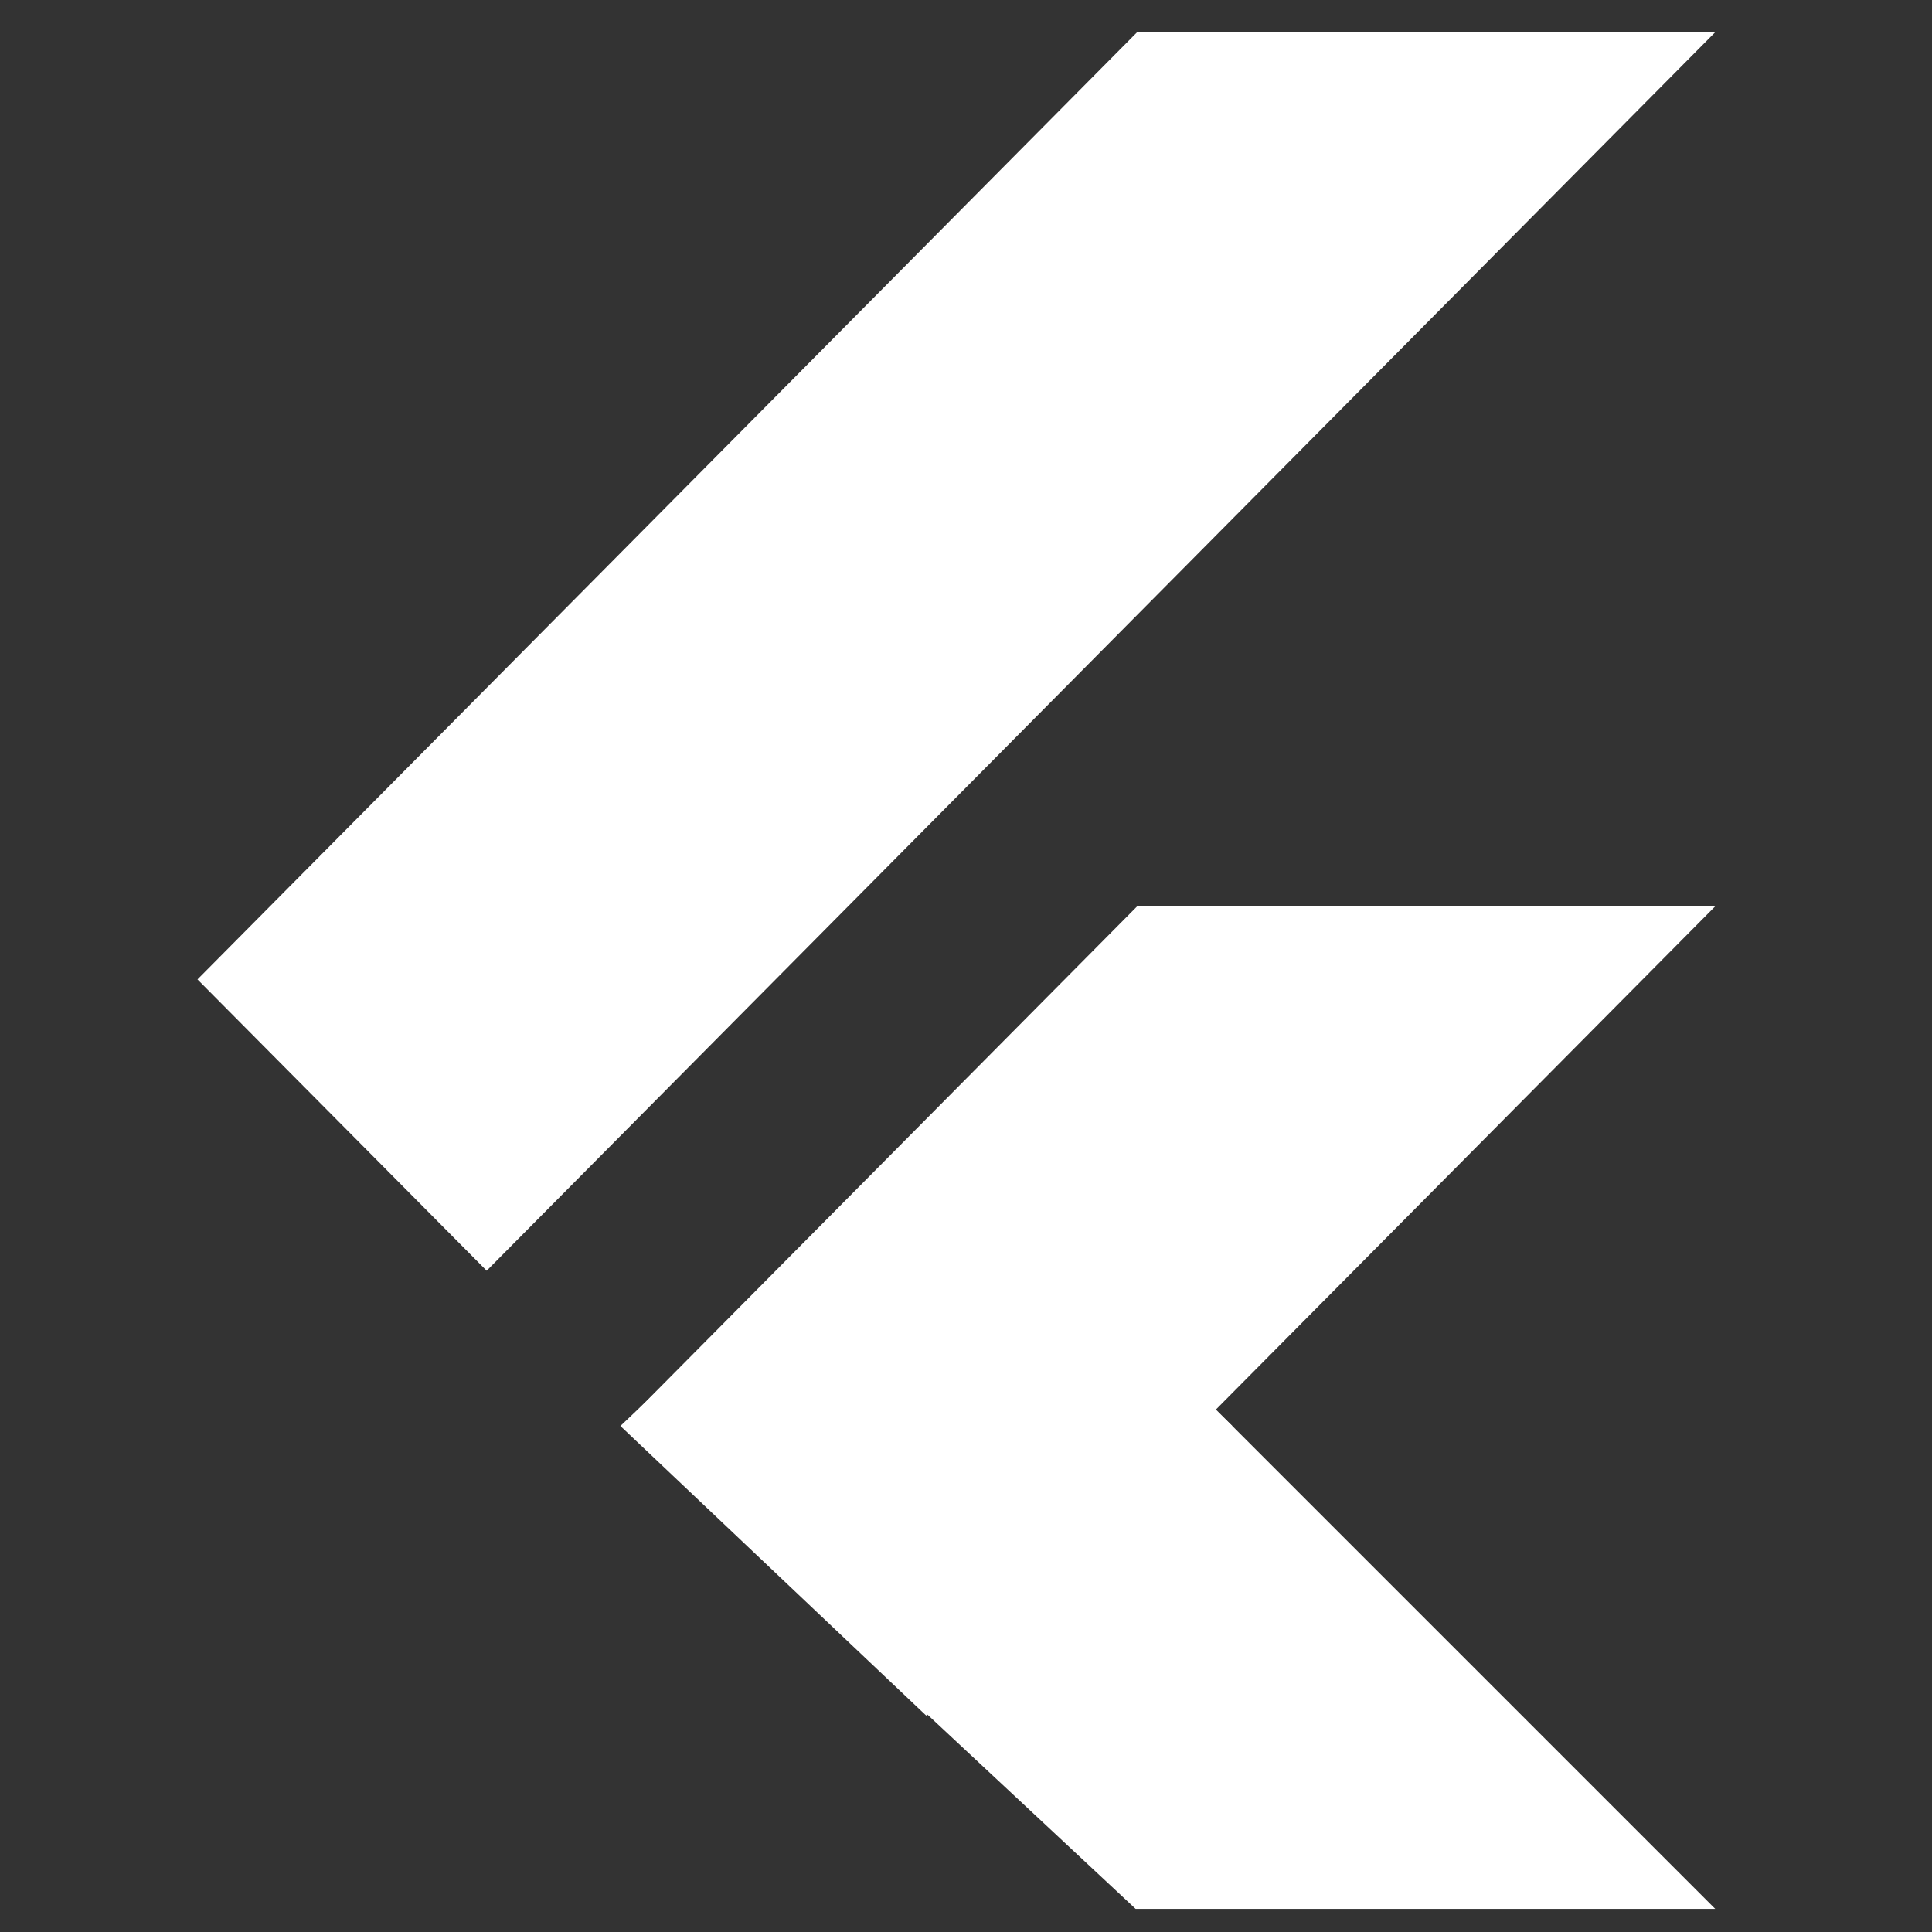
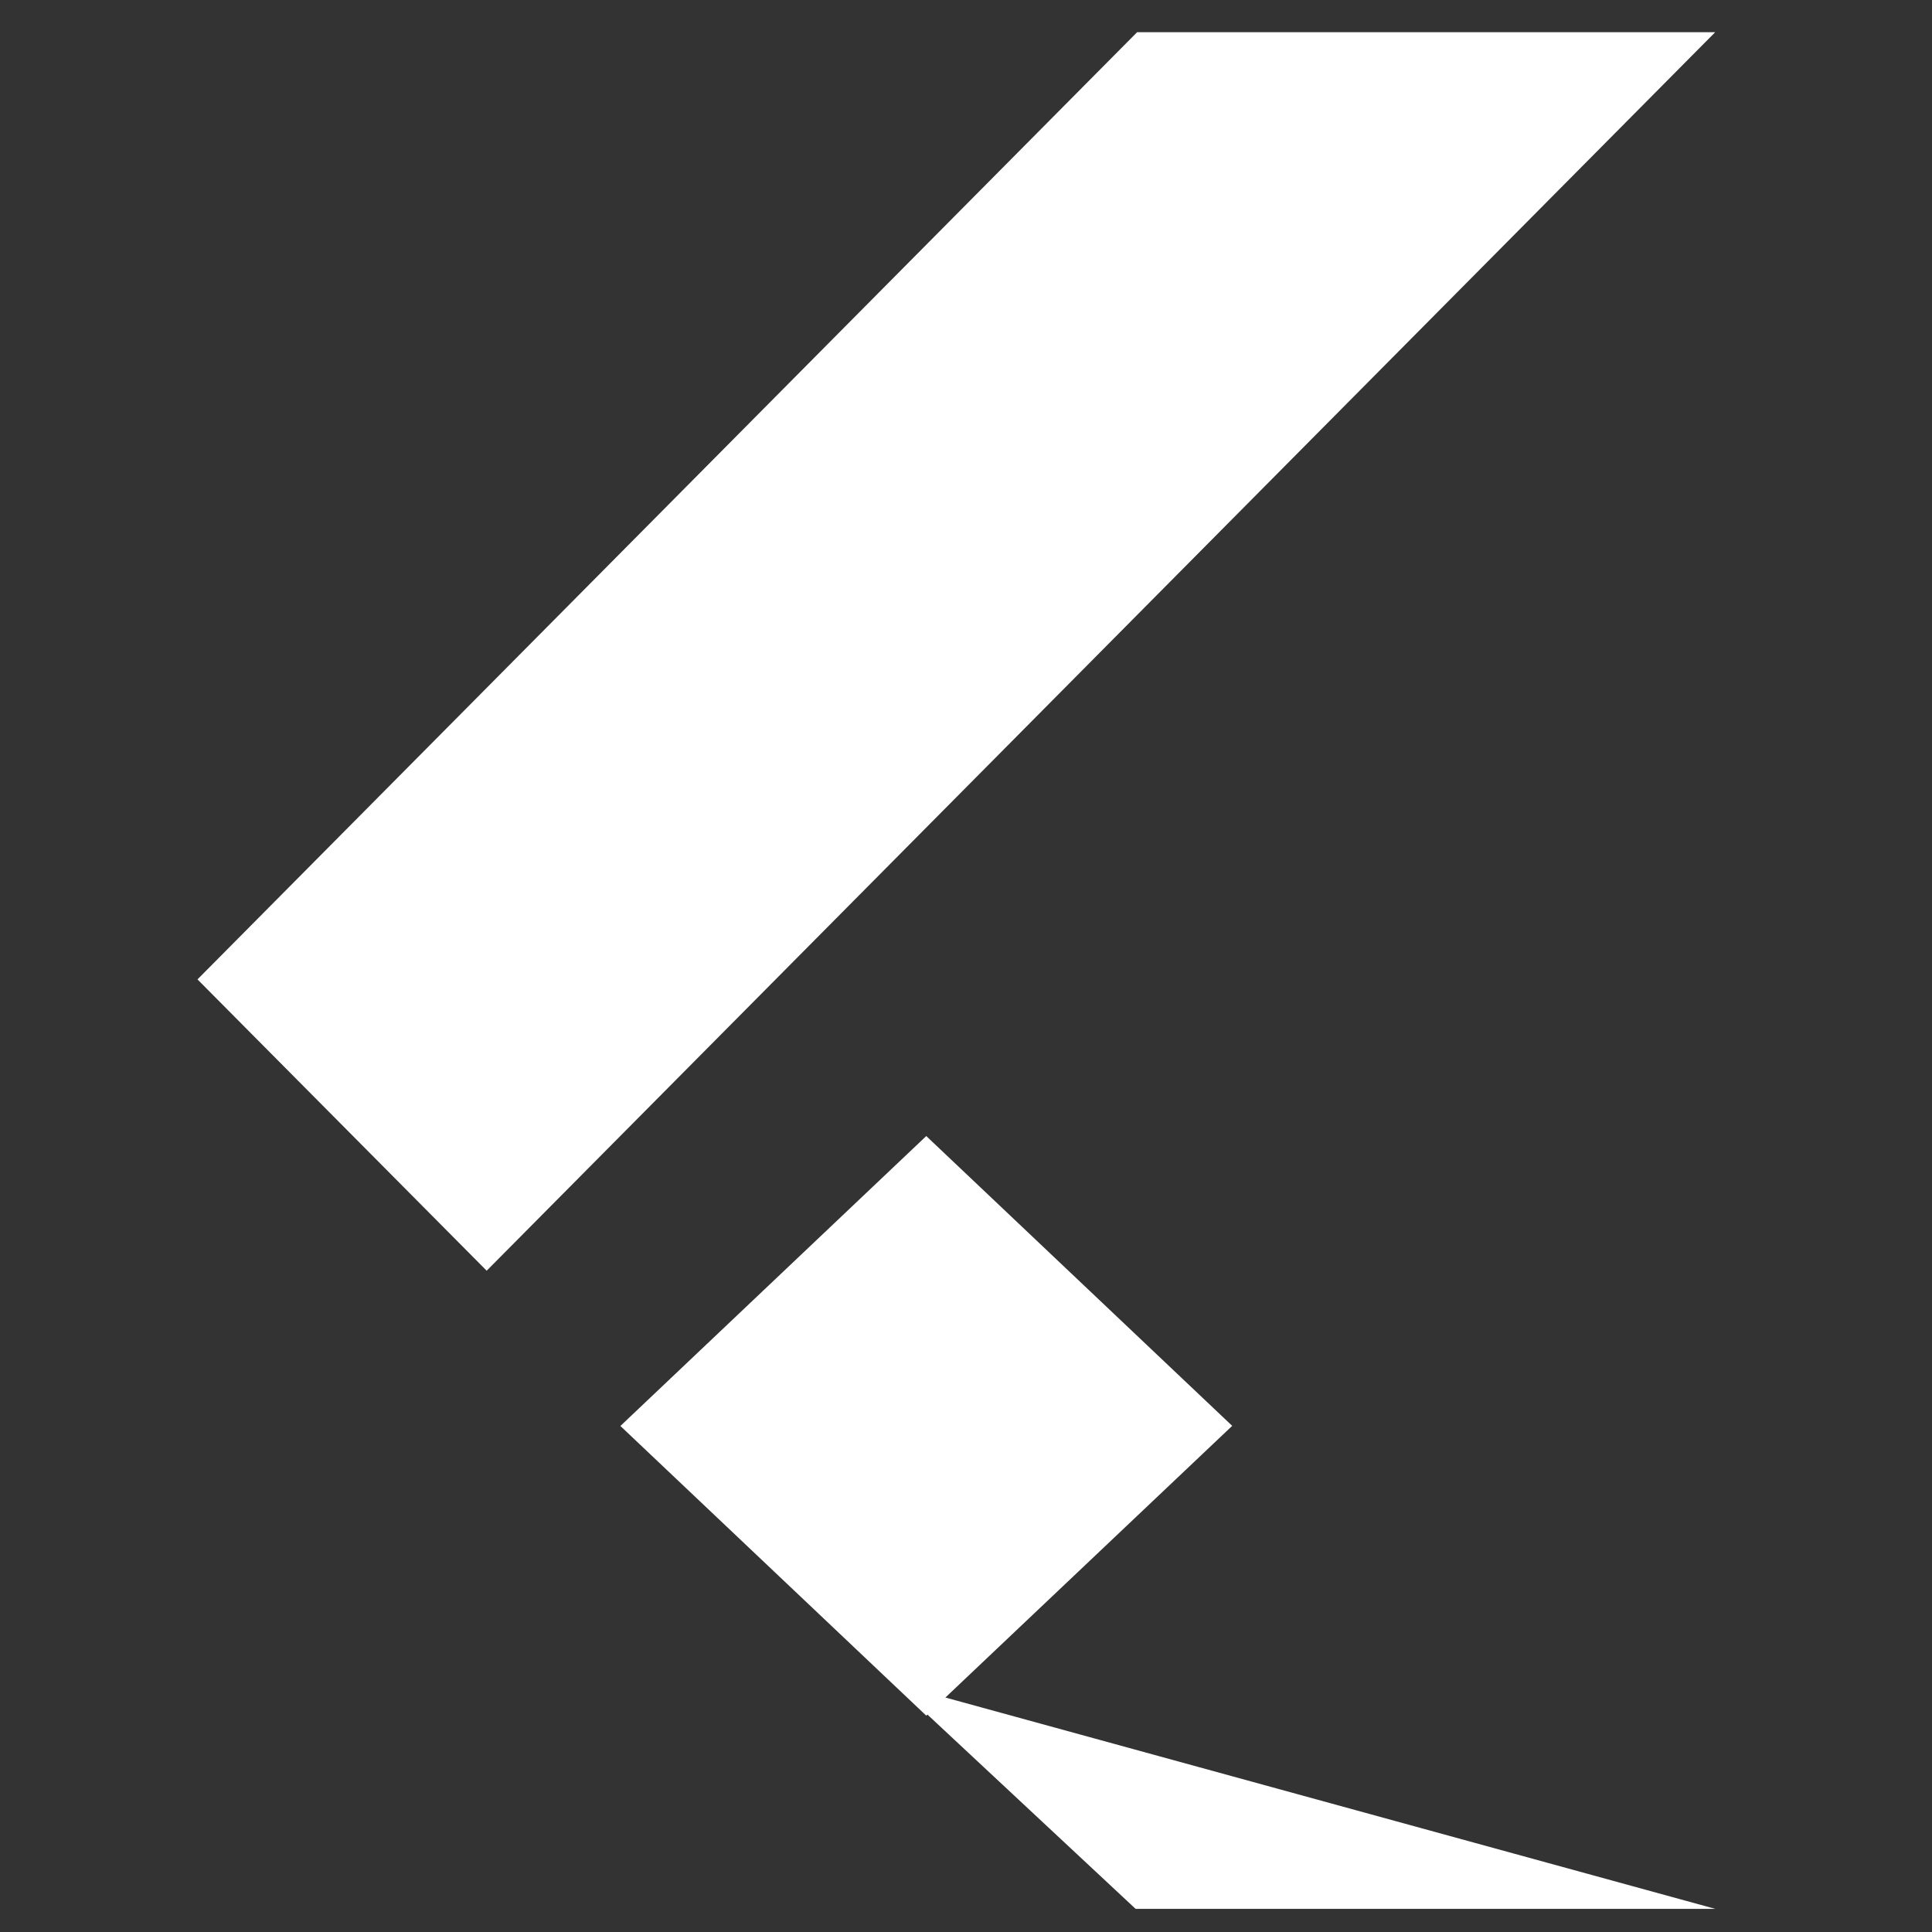
<svg xmlns="http://www.w3.org/2000/svg" width="60" height="60" viewBox="0 0 60 60" fill="none">
  <rect x="0" y="0" width="60" height="60" fill="#333333" stroke="none" />
-   <path d="M19.602 43.988L28.576 53.032L53.266 28.148H35.314L19.602 43.988Z" fill="white" />
  <path d="M35.314 1H53.267L15.114 39.463L6.133 30.416L35.314 1Z" fill="white" />
-   <path d="M27.767 52.281L35.267 59.281H53.267L37.767 43.781L27.767 52.281Z" fill="white" />
-   <path d="M42.267 48.66L38.032 44.281L29.267 53.281L42.267 48.66Z" fill="white" />
+   <path d="M27.767 52.281L35.267 59.281H53.267L27.767 52.281Z" fill="white" />
  <path d="M19.267 44.285L28.766 35.281L38.267 44.281L28.766 53.281L19.267 44.285Z" fill="white" />
</svg>